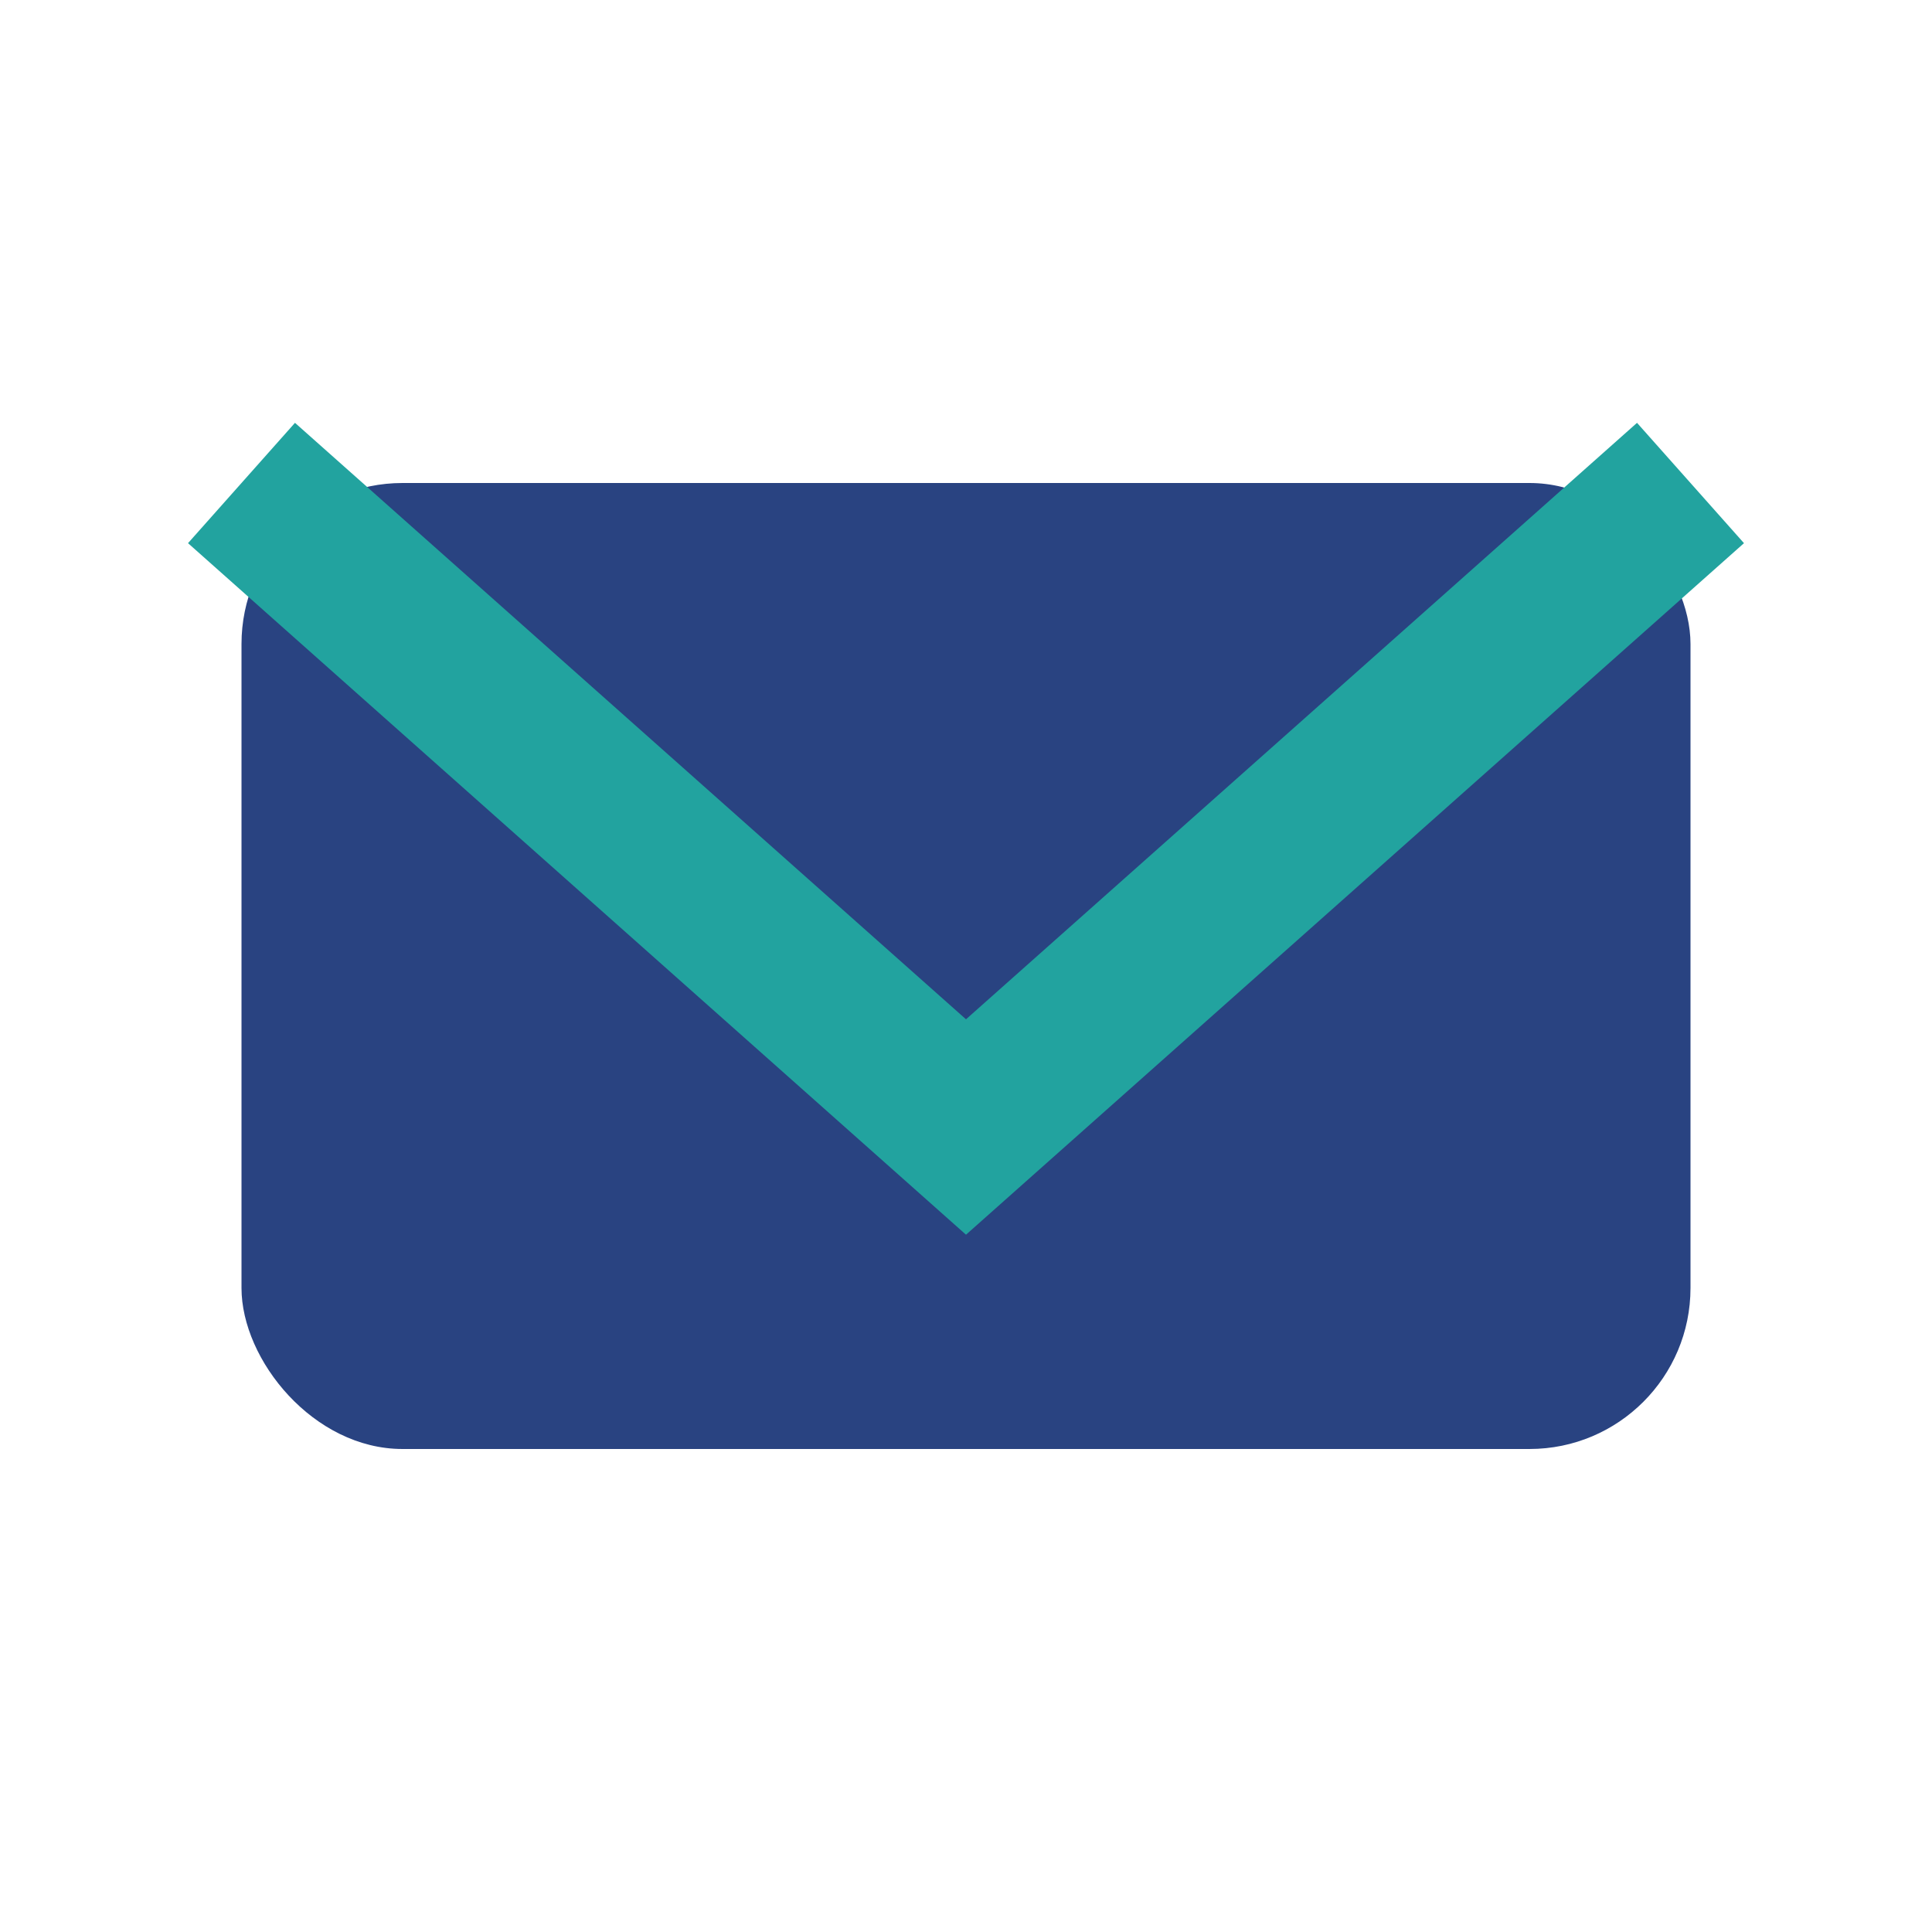
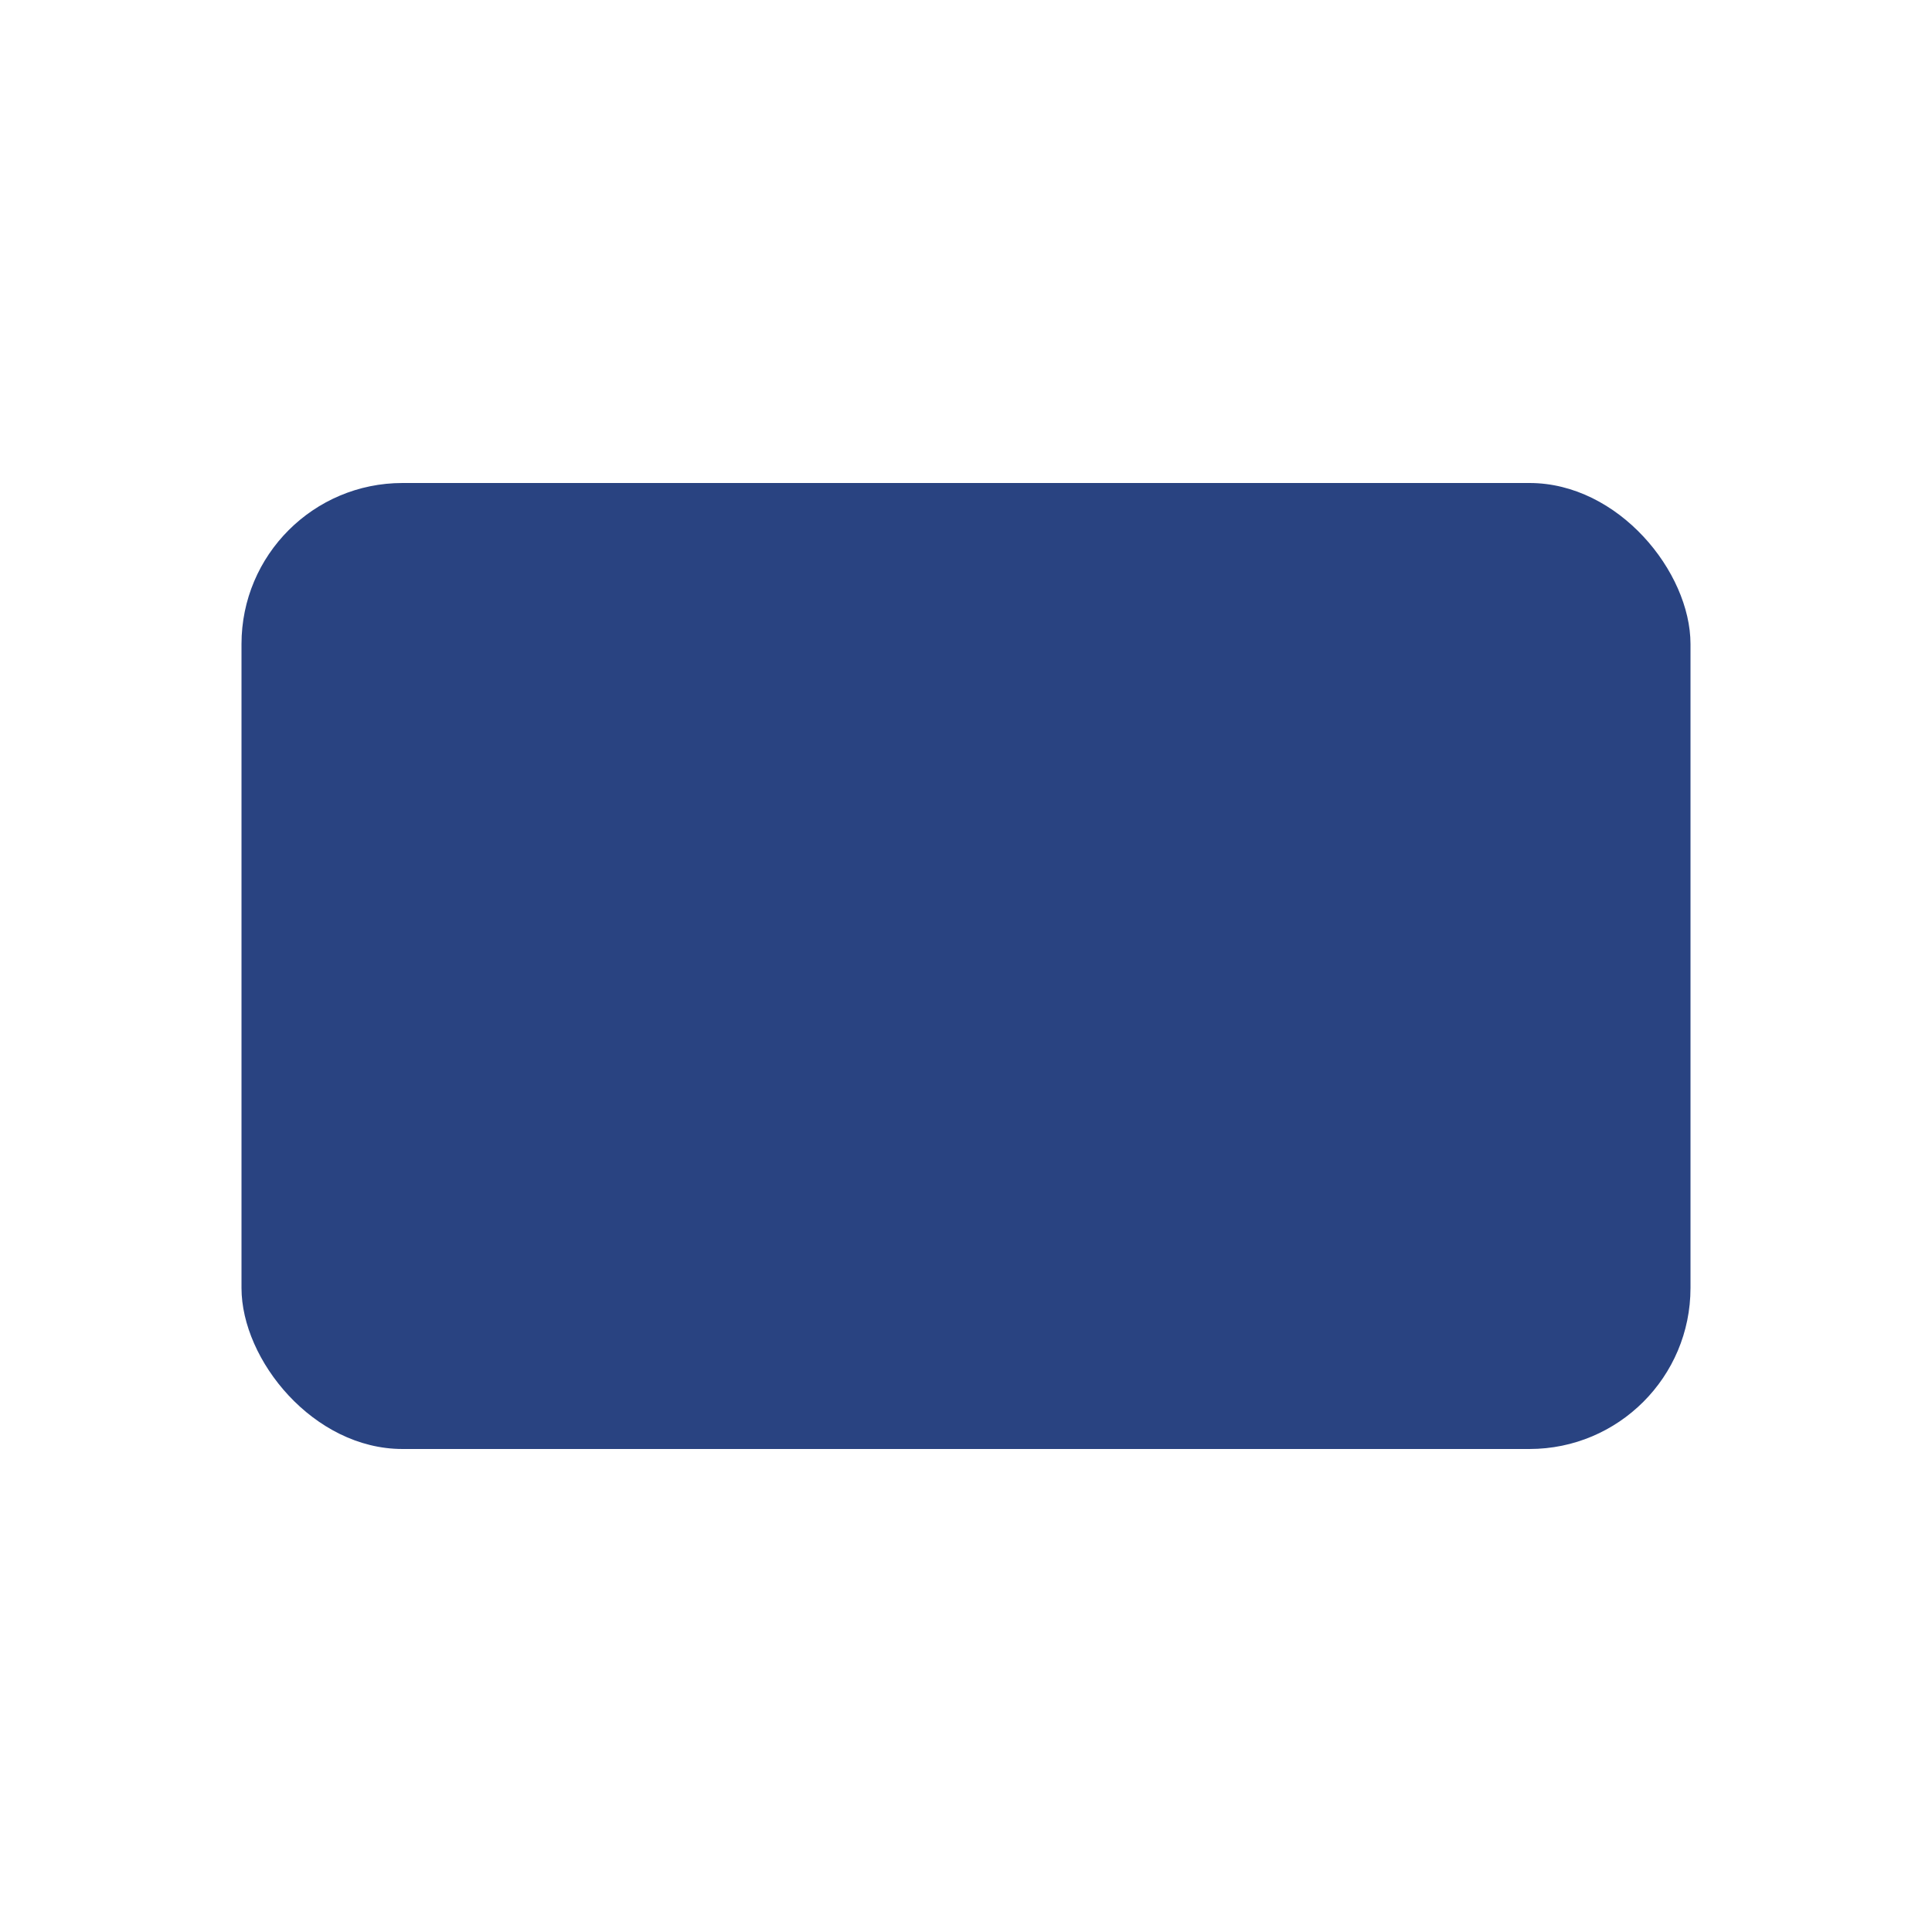
<svg xmlns="http://www.w3.org/2000/svg" width="24" height="24" viewBox="0 0 24 24">
  <rect x="3" y="6" width="18" height="12" rx="2" fill="#294381" />
-   <polyline points="3,6 12,14 21,6" fill="none" stroke="#22A39F" stroke-width="2" />
</svg>